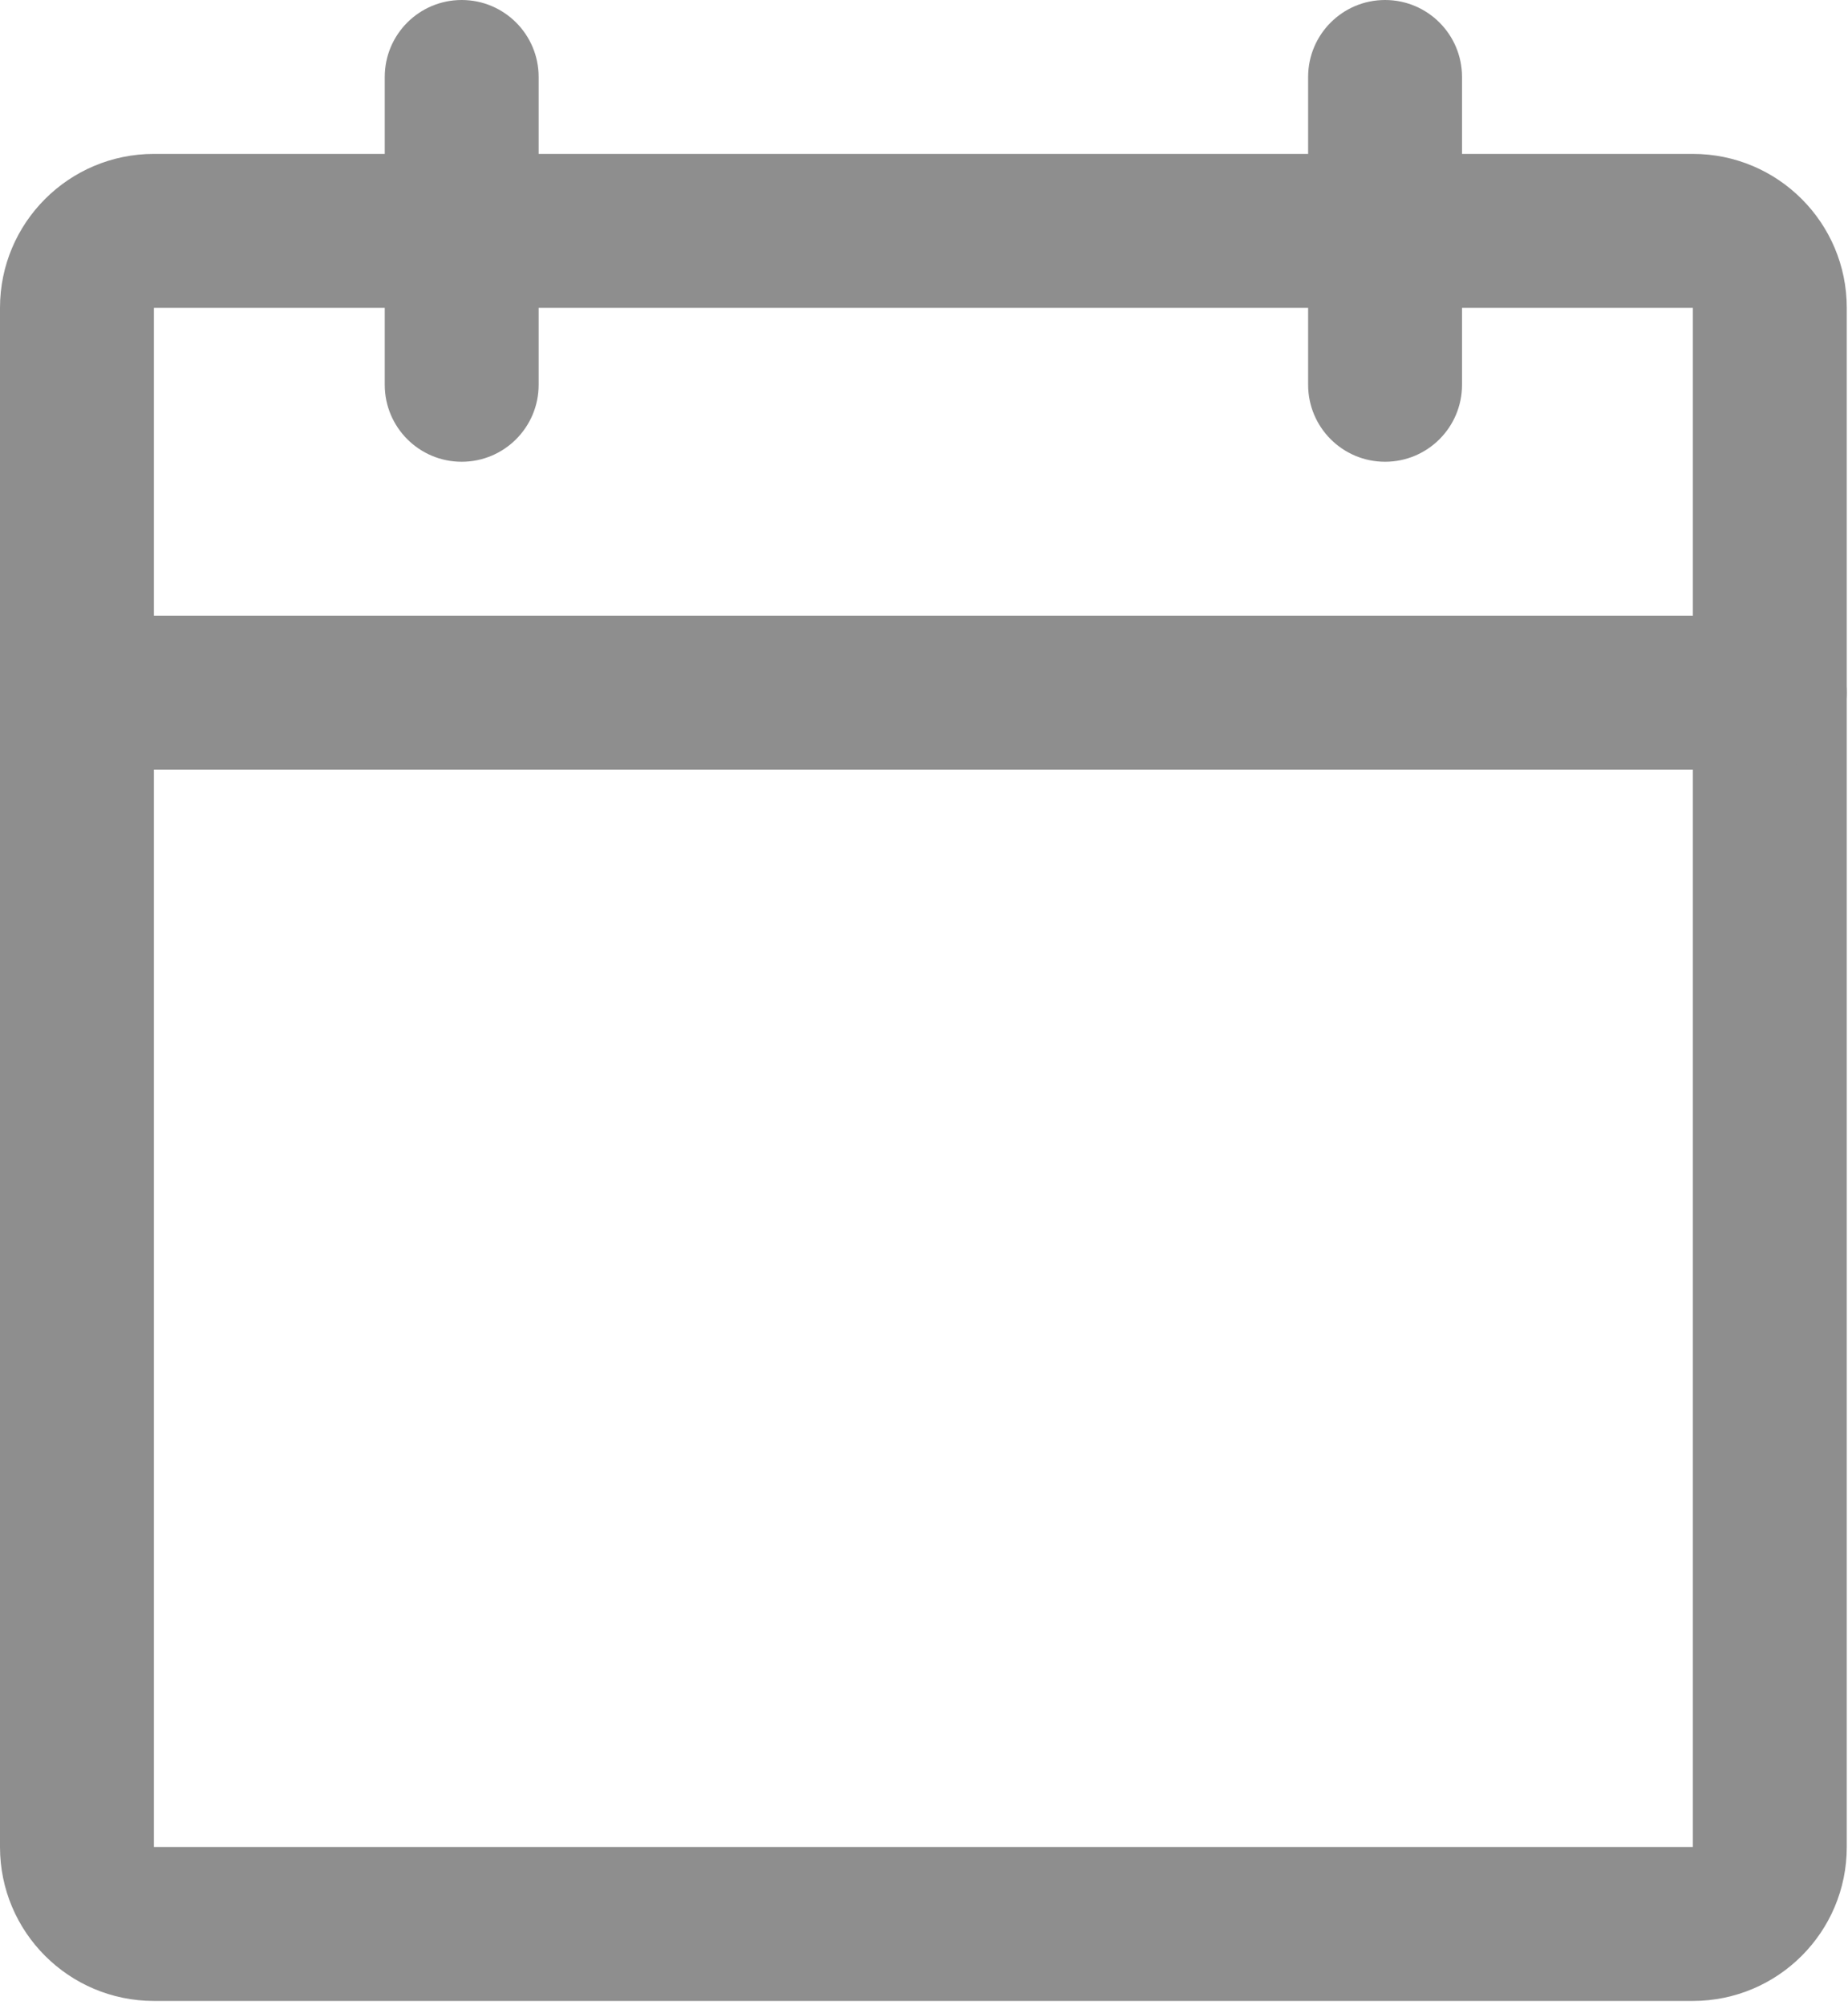
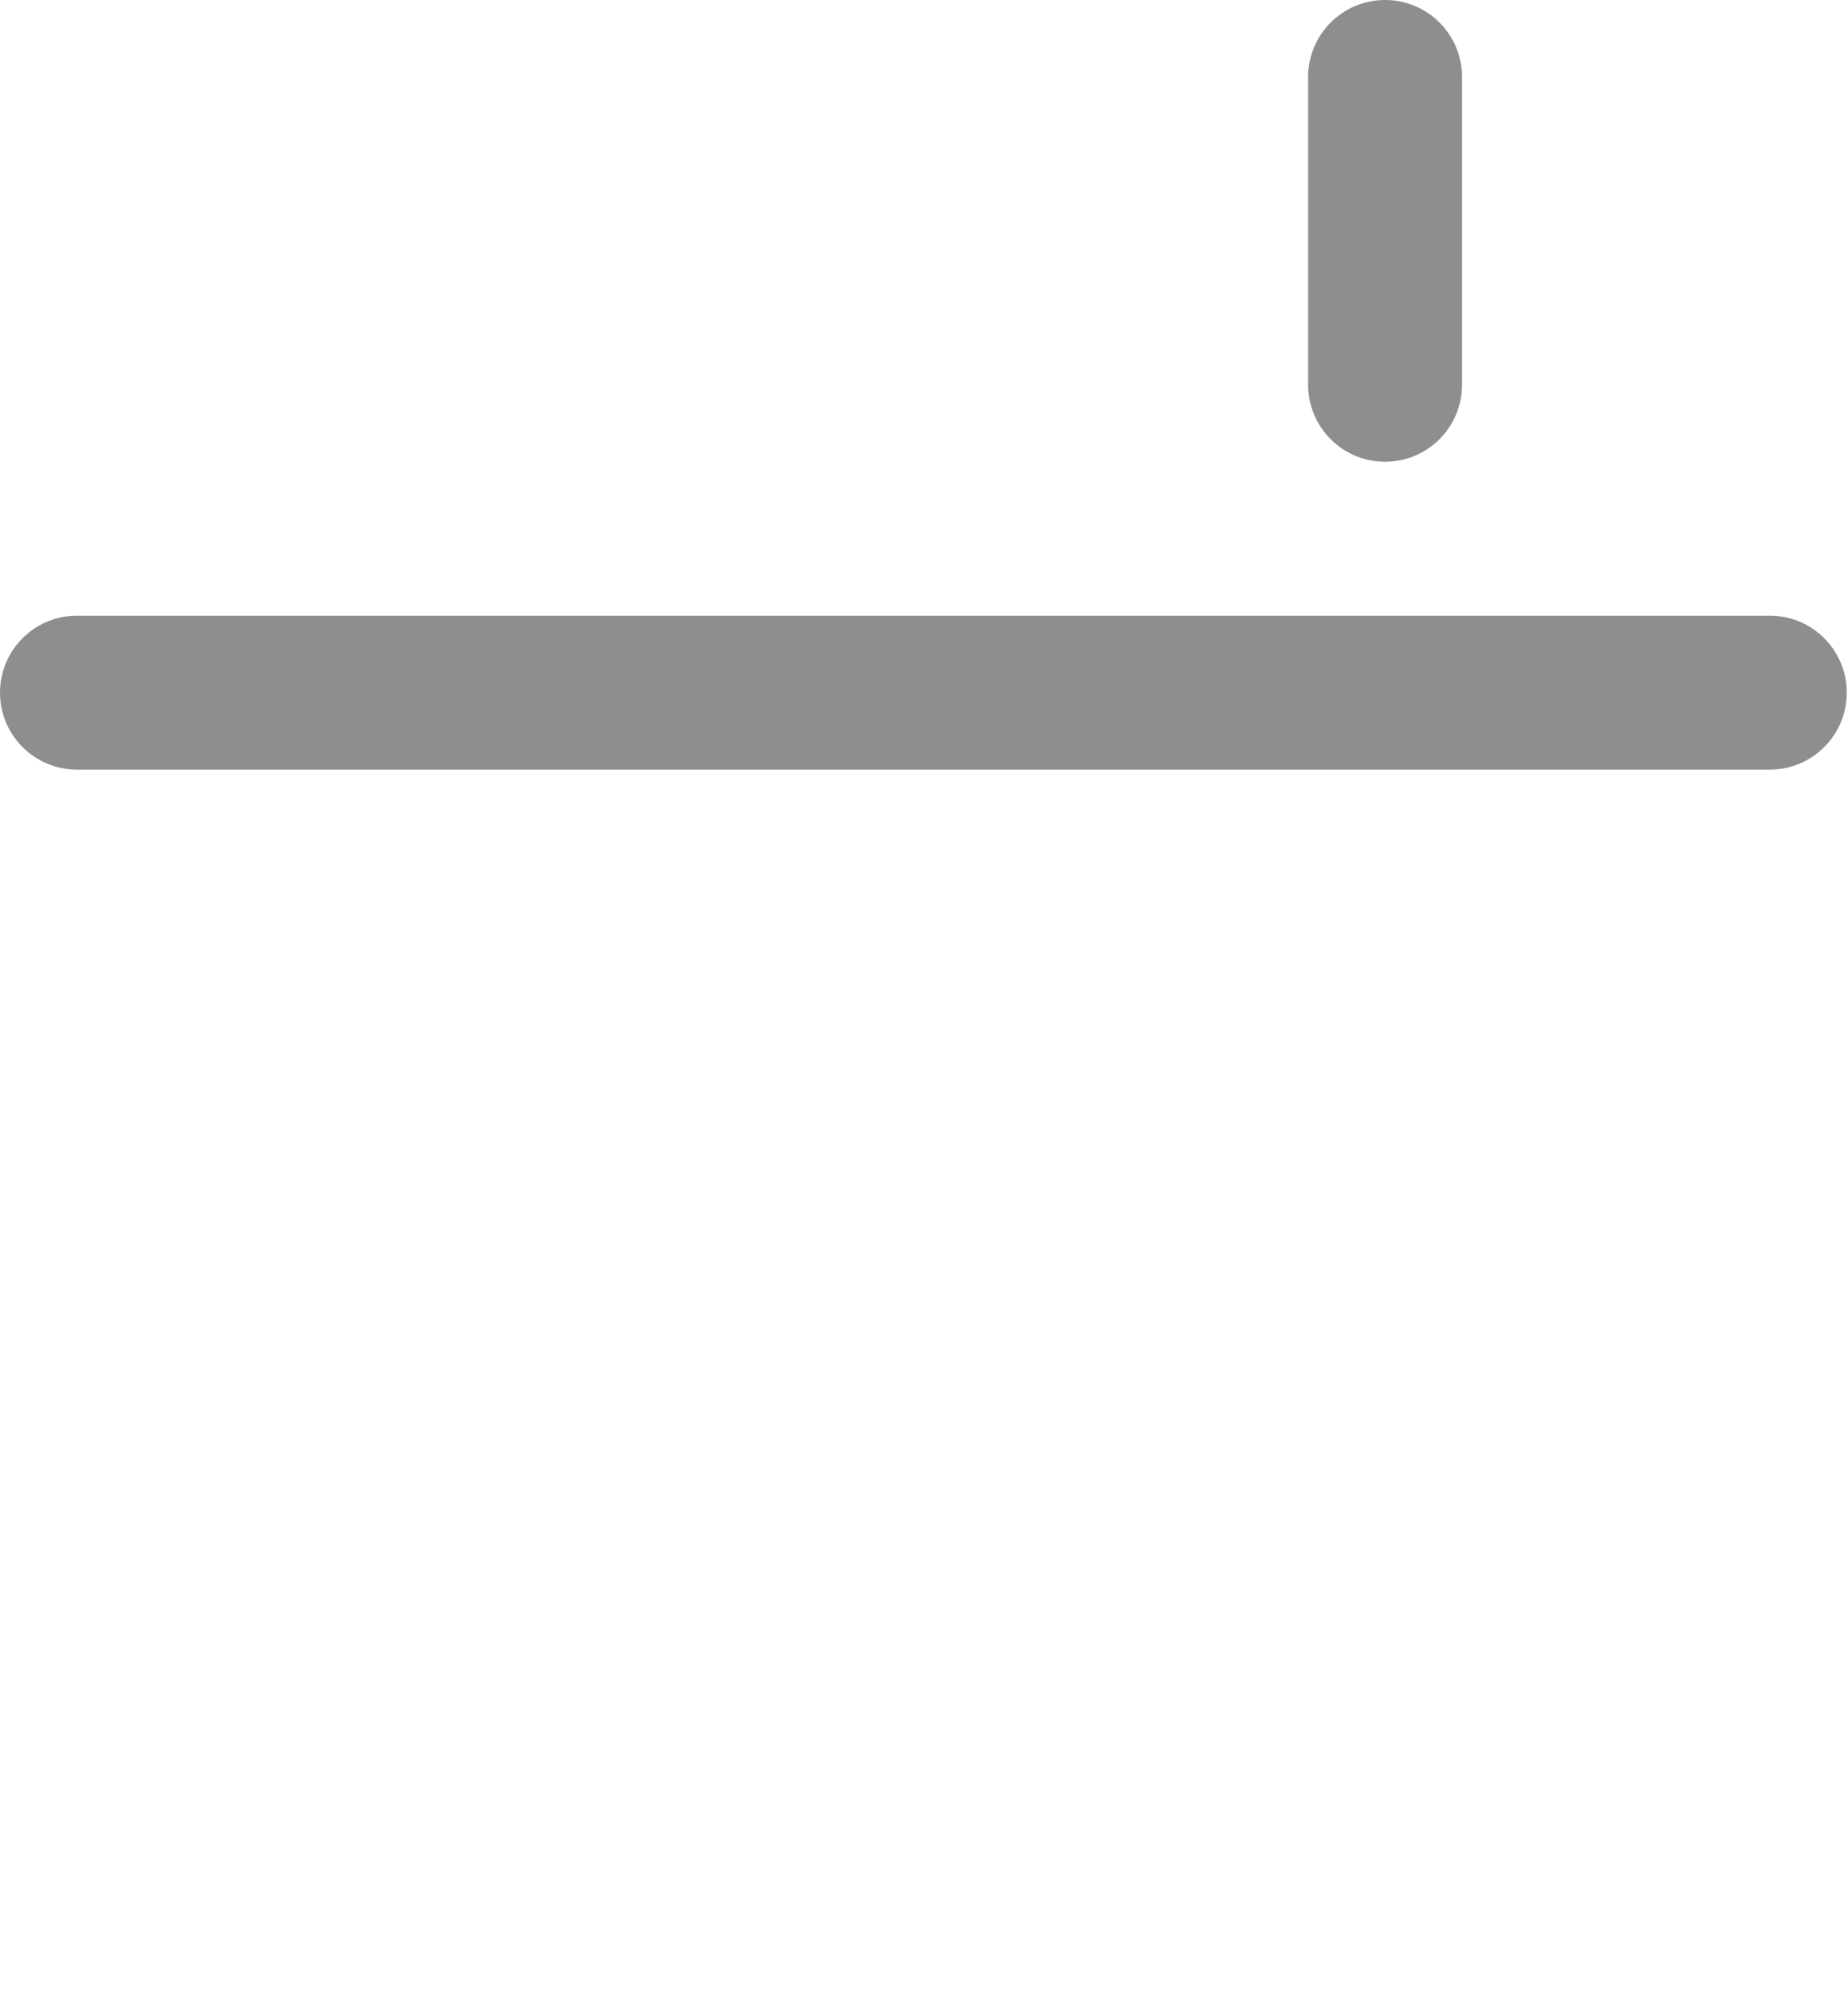
<svg xmlns="http://www.w3.org/2000/svg" width="448" height="486" viewBox="0 0 448 486" fill="none">
-   <path fill-rule="evenodd" clip-rule="evenodd" d="M0 74.613C0 54.008 16.704 37.305 37.309 37.305H410.393C430.998 37.305 447.702 54.008 447.702 74.613V447.698C447.702 468.303 430.998 485.006 410.393 485.006H37.309C16.704 485.006 0 468.303 0 447.698V74.613ZM410.393 74.613H37.309V447.698H410.393V74.613Z" fill="#8E8E8E" />
  <path fill-rule="evenodd" clip-rule="evenodd" d="M335.775 0C346.078 0 354.43 8.352 354.43 18.654V93.271C354.43 103.574 346.078 111.925 335.775 111.925C325.473 111.925 317.121 103.574 317.121 93.271V18.654C317.121 8.352 325.473 0 335.775 0Z" fill="#8E8E8E" />
-   <path fill-rule="evenodd" clip-rule="evenodd" d="M111.926 0C122.228 0 130.58 8.352 130.58 18.654V93.271C130.58 103.574 122.228 111.925 111.926 111.925C101.623 111.925 93.272 103.574 93.272 93.271V18.654C93.272 8.352 101.623 0 111.926 0Z" fill="#8E8E8E" />
  <path fill-rule="evenodd" clip-rule="evenodd" d="M0 167.889C0 157.586 8.352 149.234 18.654 149.234H429.047C439.35 149.234 447.702 157.586 447.702 167.889C447.702 178.191 439.35 186.543 429.047 186.543H18.654C8.352 186.543 0 178.191 0 167.889Z" fill="#8E8E8E" />
</svg>